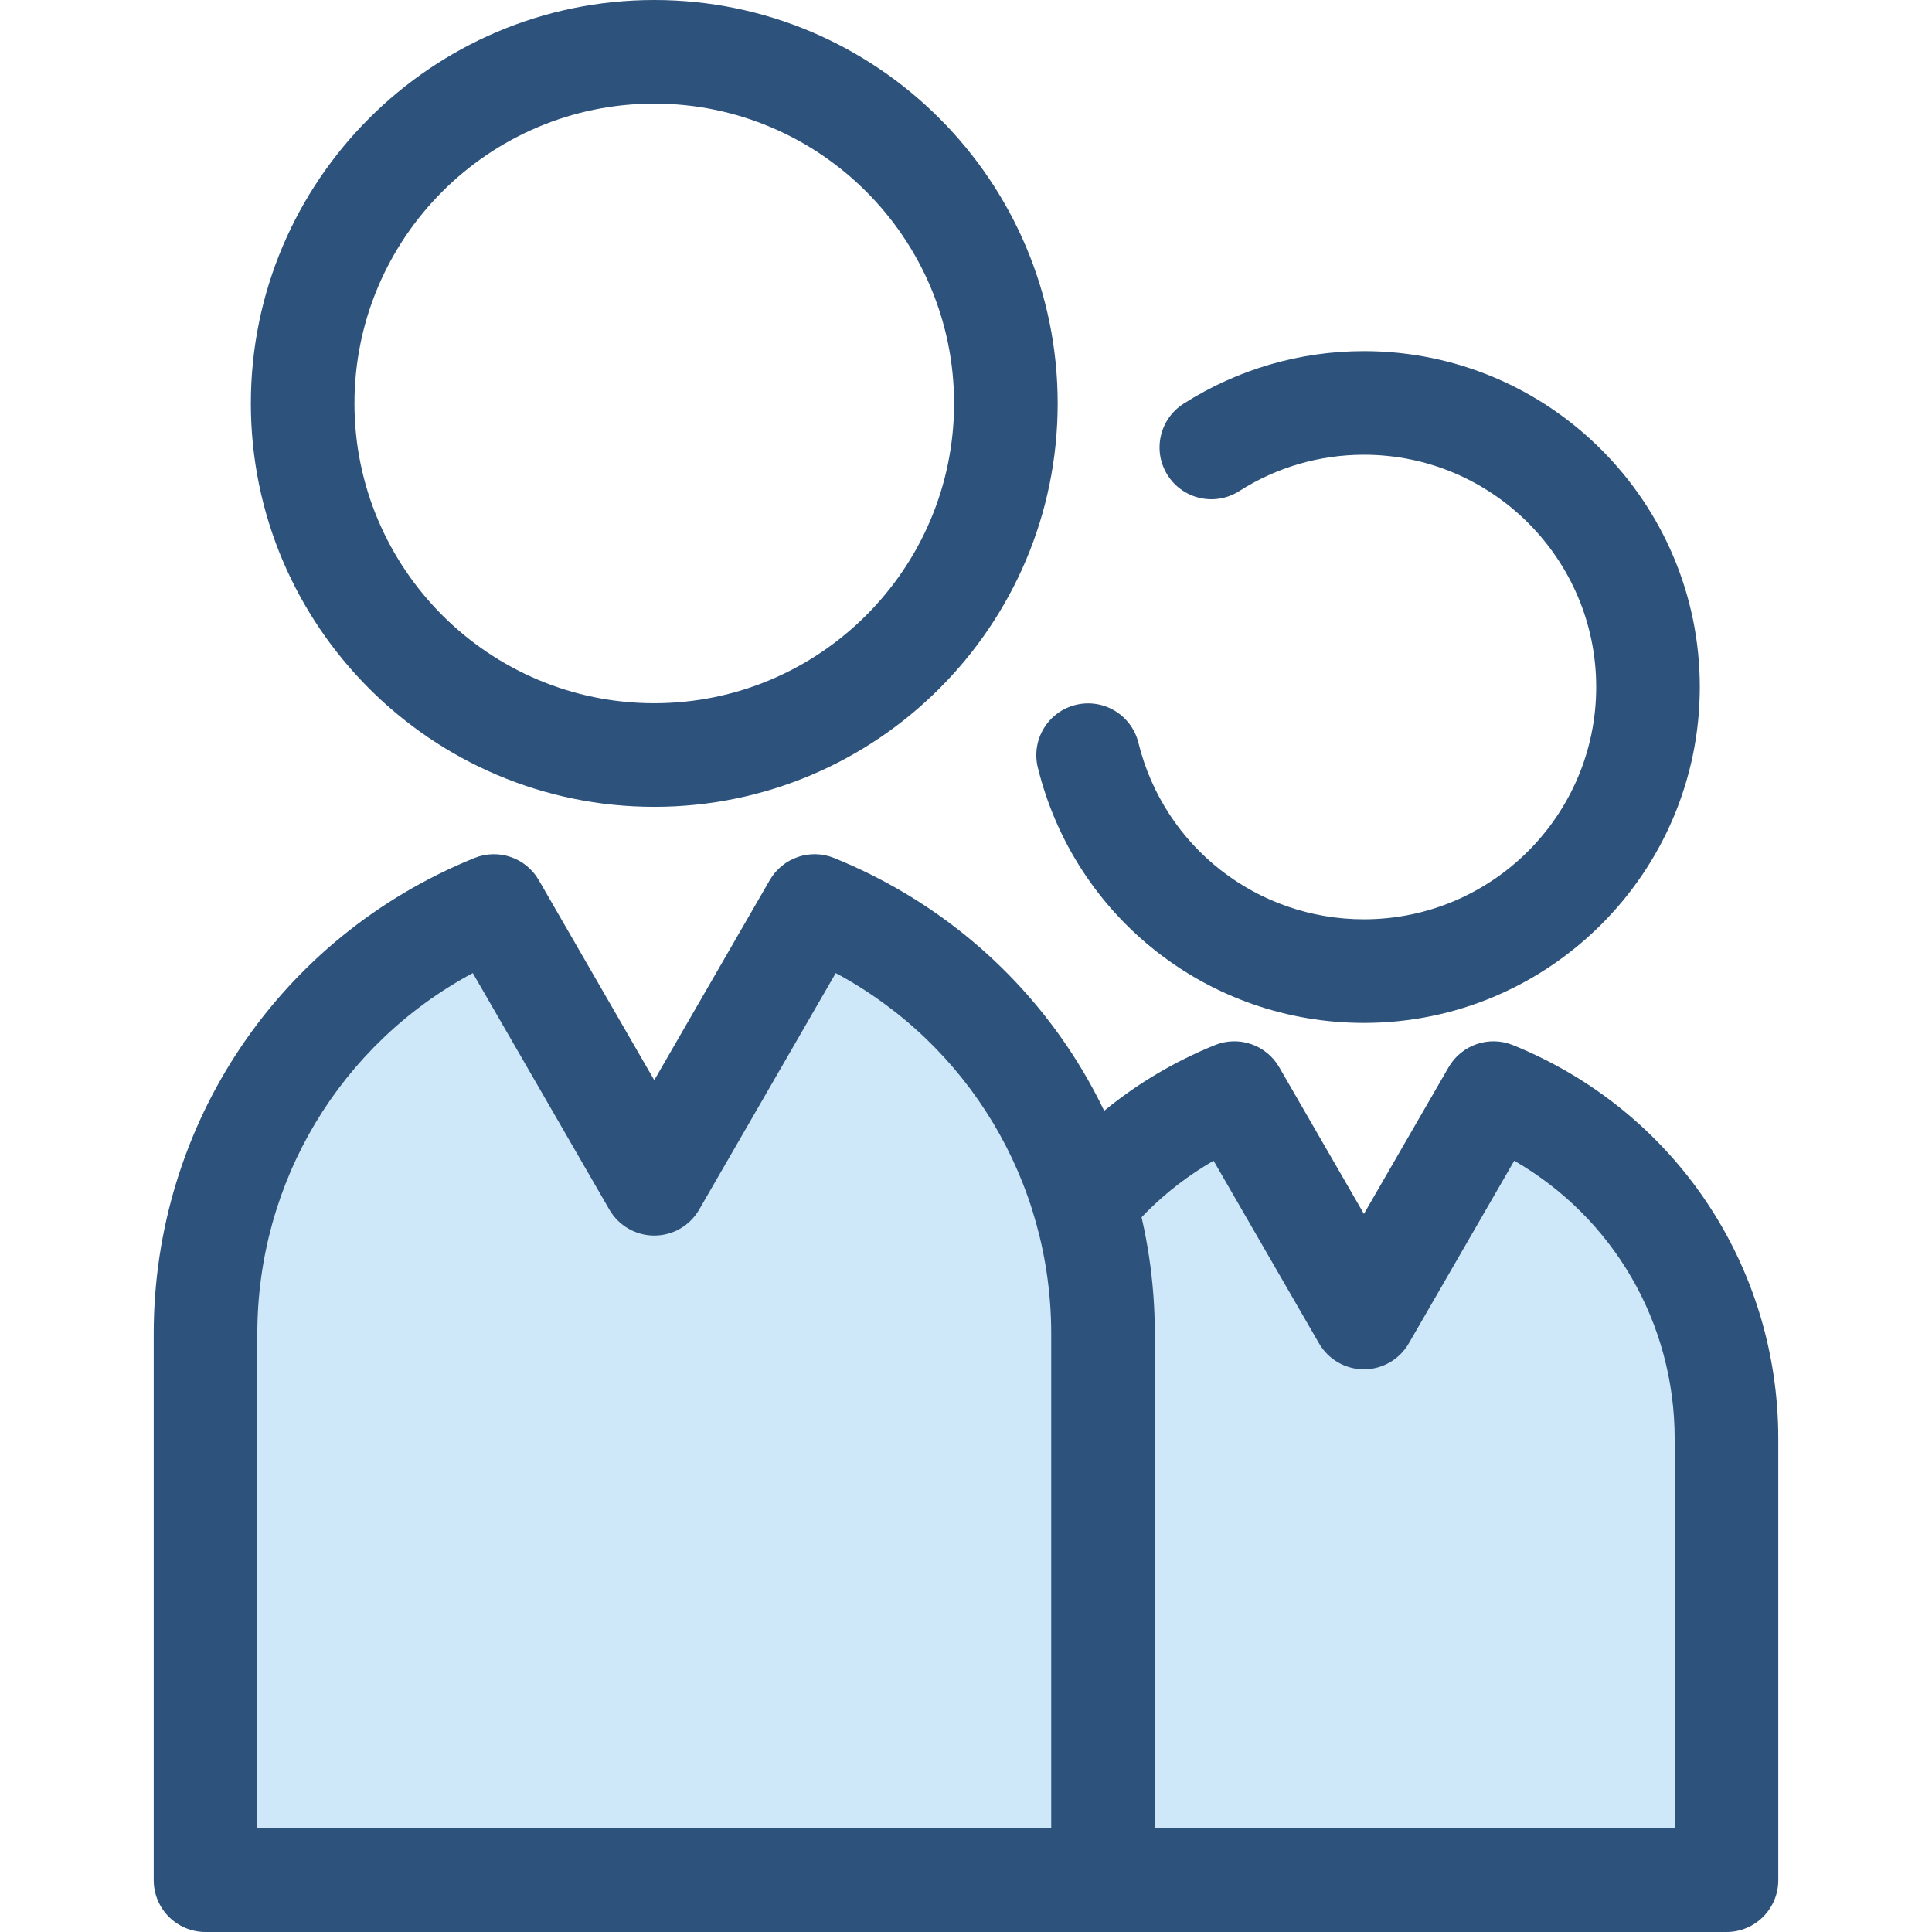
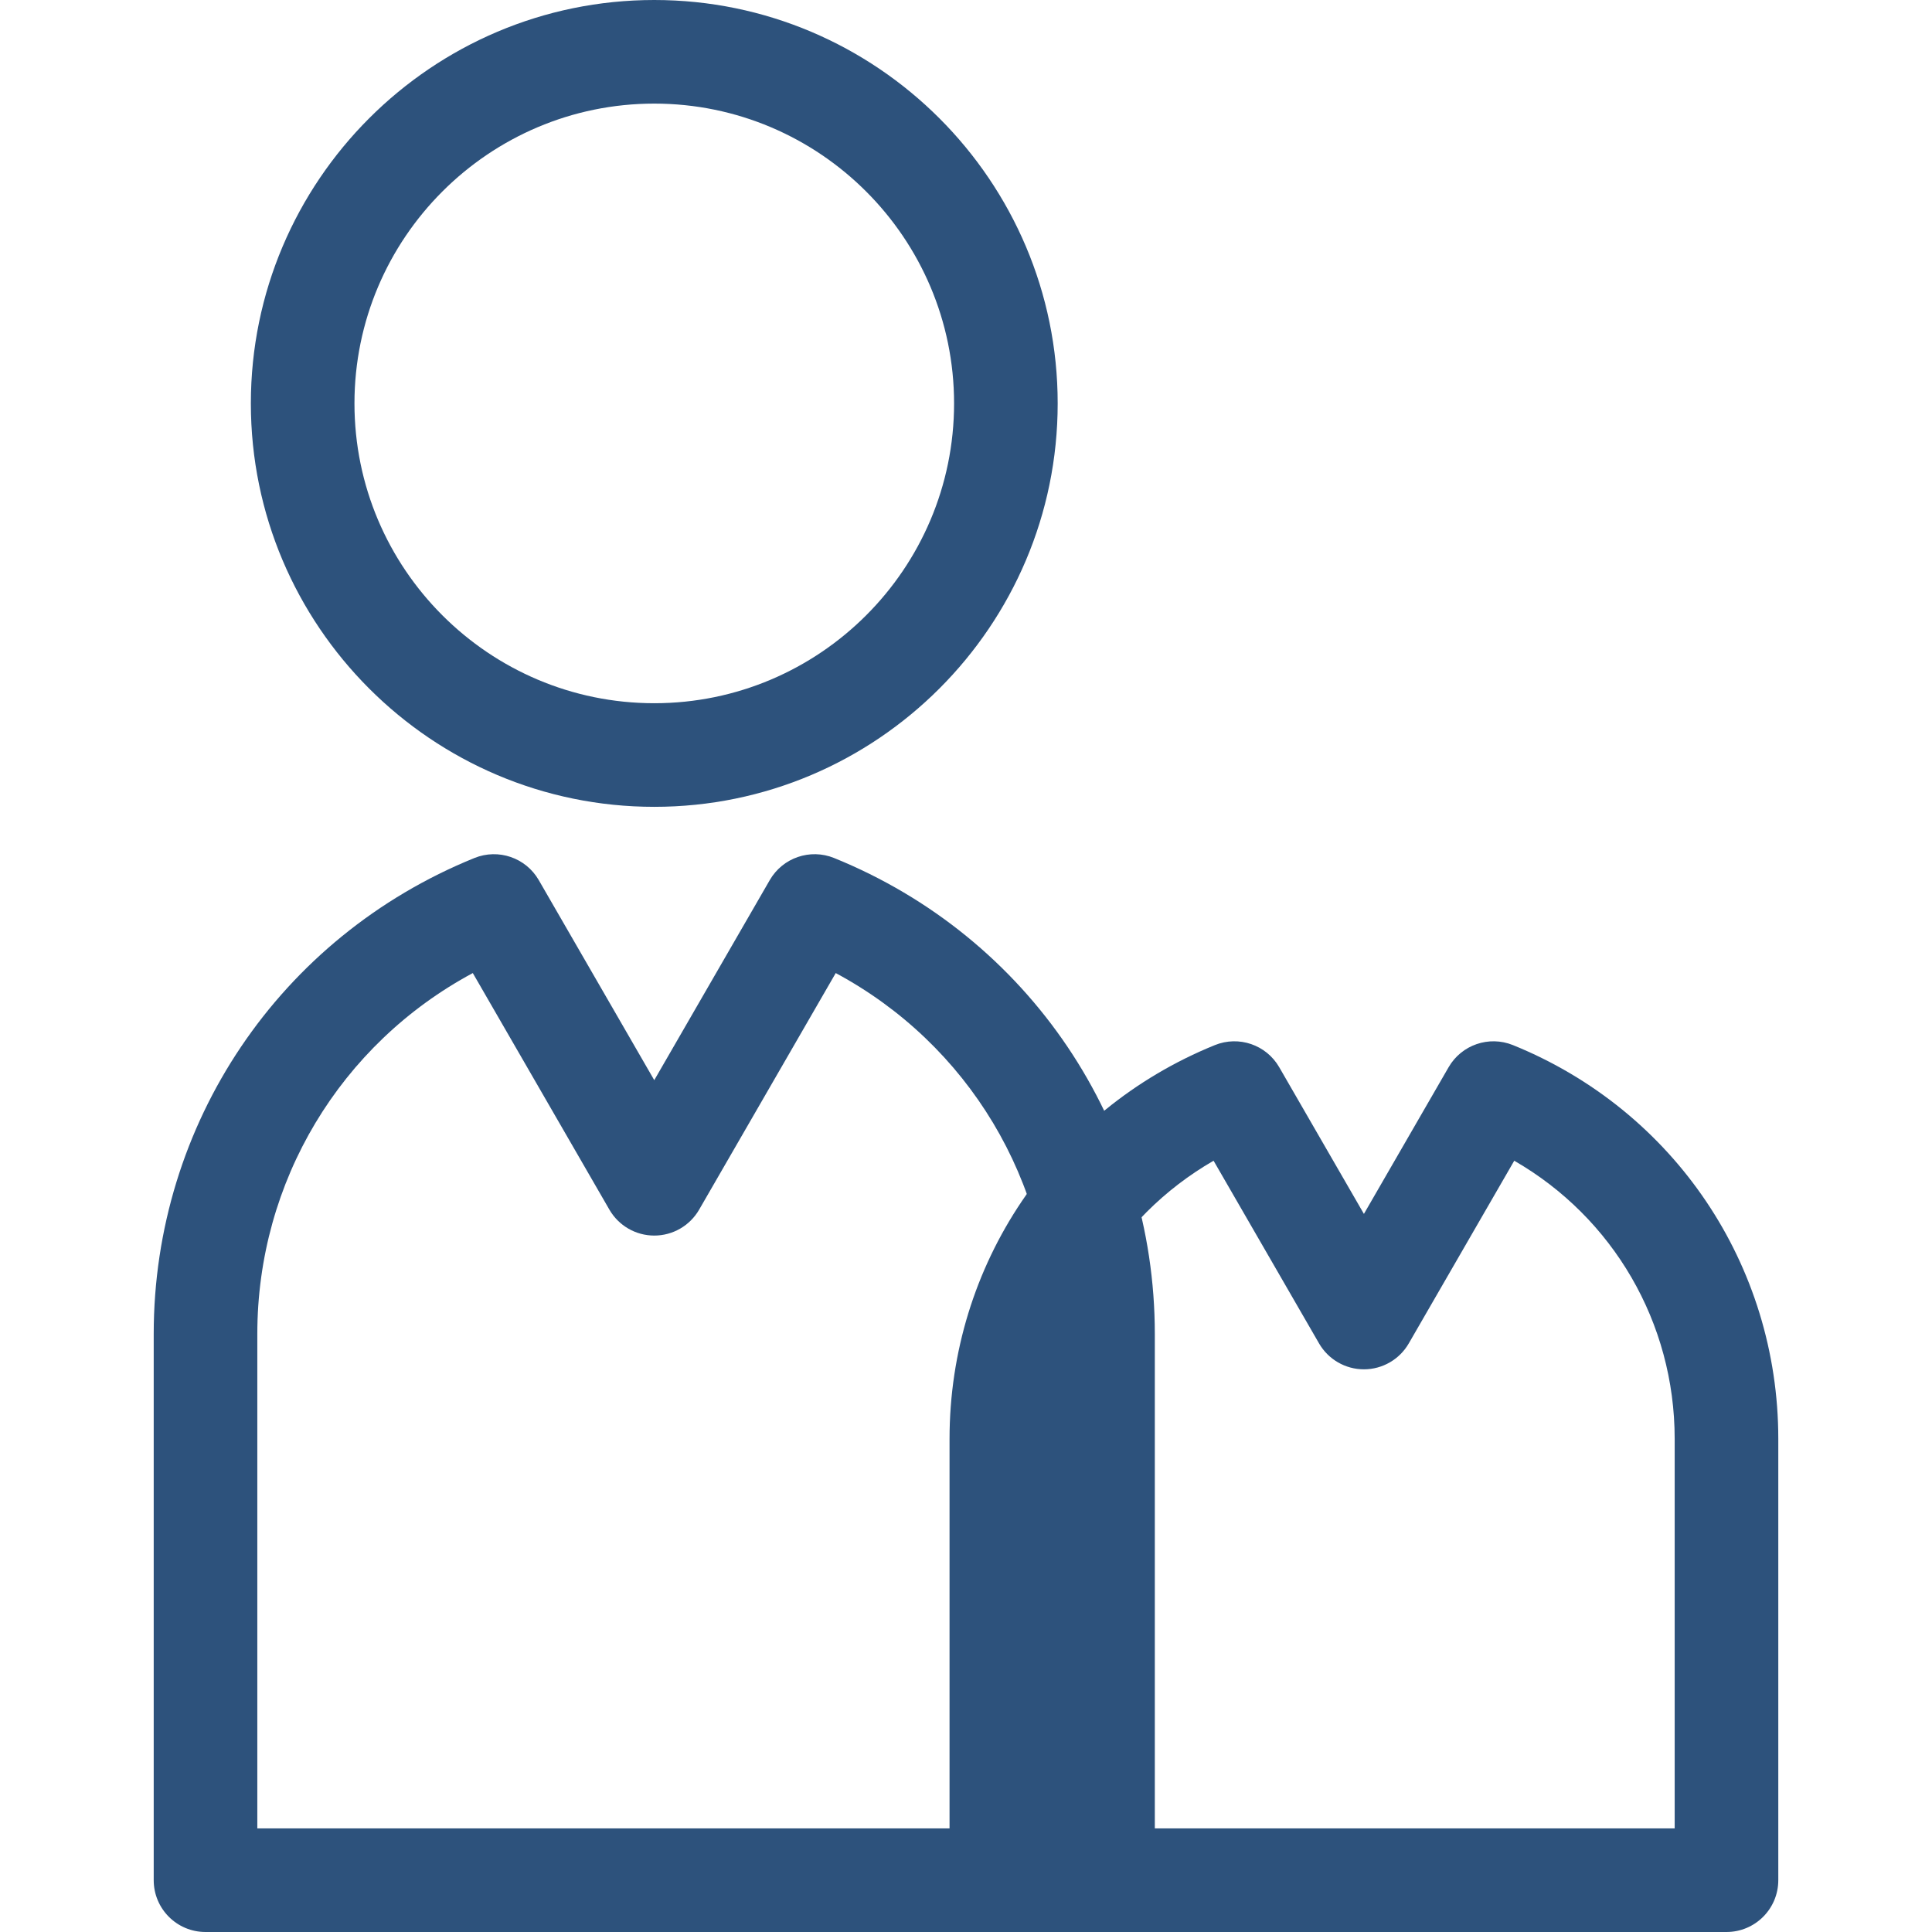
<svg xmlns="http://www.w3.org/2000/svg" height="800px" width="800px" version="1.1" id="Layer_1" viewBox="0 0 512 512" xml:space="preserve">
-   <path style="fill:#CEE8FA;" d="M395.787,289.684l-34.335,59.471l-34.335-59.471c-36.204,14.681-61.749,50.165-61.749,91.636v116.951  h96.085h96.085V381.32C457.537,339.85,431.992,304.365,395.787,289.684z" />
  <g>
    <path style="fill:#2D527C;" d="M457.537,512H265.366c-7.582,0-13.728-6.147-13.728-13.728V381.321   c0-46.074,27.602-87.036,70.319-104.359c6.348-2.574,13.622-0.075,17.047,5.858l22.447,38.879l22.447-38.879   c3.424-5.931,10.698-8.432,17.048-5.858c42.718,17.321,70.319,58.285,70.319,104.359v116.951   C471.265,505.853,465.119,512,457.537,512z M279.094,484.544h164.713V381.321c0-30.837-16.357-58.649-42.517-73.716l-27.952,48.415   c-2.452,4.247-6.983,6.864-11.888,6.864s-9.437-2.617-11.888-6.864l-27.952-48.415c-26.16,15.068-42.517,42.878-42.517,73.716   v103.223H279.094z" />
-     <path style="fill:#2D527C;" d="M361.451,271.084c-41.067,0-76.603-27.825-86.418-67.666c-1.813-7.361,2.684-14.799,10.045-16.614   c7.361-1.812,14.799,2.684,16.614,10.046c6.786,27.541,31.359,46.776,59.76,46.776c33.943,0,61.558-27.614,61.558-61.558   s-27.615-61.558-61.558-61.558c-11.737,0-23.165,3.333-33.045,9.637c-6.389,4.079-14.877,2.203-18.957-4.188   c-4.079-6.39-2.202-14.878,4.188-18.957c14.299-9.124,30.833-13.948,47.813-13.948c49.082,0,89.014,39.932,89.014,89.014   S410.533,271.084,361.451,271.084z" />
    <path style="fill:#2D527C;" d="M173.388,213.819c-58.95,0-106.909-47.959-106.909-106.909S114.438,0,173.388,0   s106.909,47.96,106.909,106.91S232.338,213.819,173.388,213.819z M173.388,27.456c-43.81,0-79.452,35.644-79.452,79.454   s35.642,79.452,79.452,79.452s79.452-35.642,79.452-79.452S217.198,27.456,173.388,27.456z" />
  </g>
-   <path style="fill:#CEE8FA;" d="M215.885,240.102l-42.497,73.607l-42.497-73.607c-44.81,18.169-76.427,62.091-76.427,113.418v144.75  h118.925h118.925V353.522C292.311,302.193,260.694,258.273,215.885,240.102z" />
  <path style="fill:#2D527C;" d="M292.313,512H54.463c-7.582,0-13.728-6.147-13.728-13.728v-144.75  c0-55.691,33.363-105.205,84.996-126.142c6.348-2.571,13.622-0.076,17.047,5.859l30.608,53.015l30.608-53.015  c3.424-5.931,10.696-8.435,17.048-5.859c51.634,20.937,84.997,70.45,84.997,126.142v144.75C306.041,505.853,299.895,512,292.313,512  z M68.191,484.544h210.392V353.522c0-40.462-22.061-76.839-57.106-95.65l-36.202,62.703c-2.452,4.247-6.983,6.864-11.888,6.864  s-9.437-2.617-11.889-6.864l-36.202-62.703c-35.044,18.812-57.106,55.188-57.106,95.65v131.022H68.191z" />
</svg>